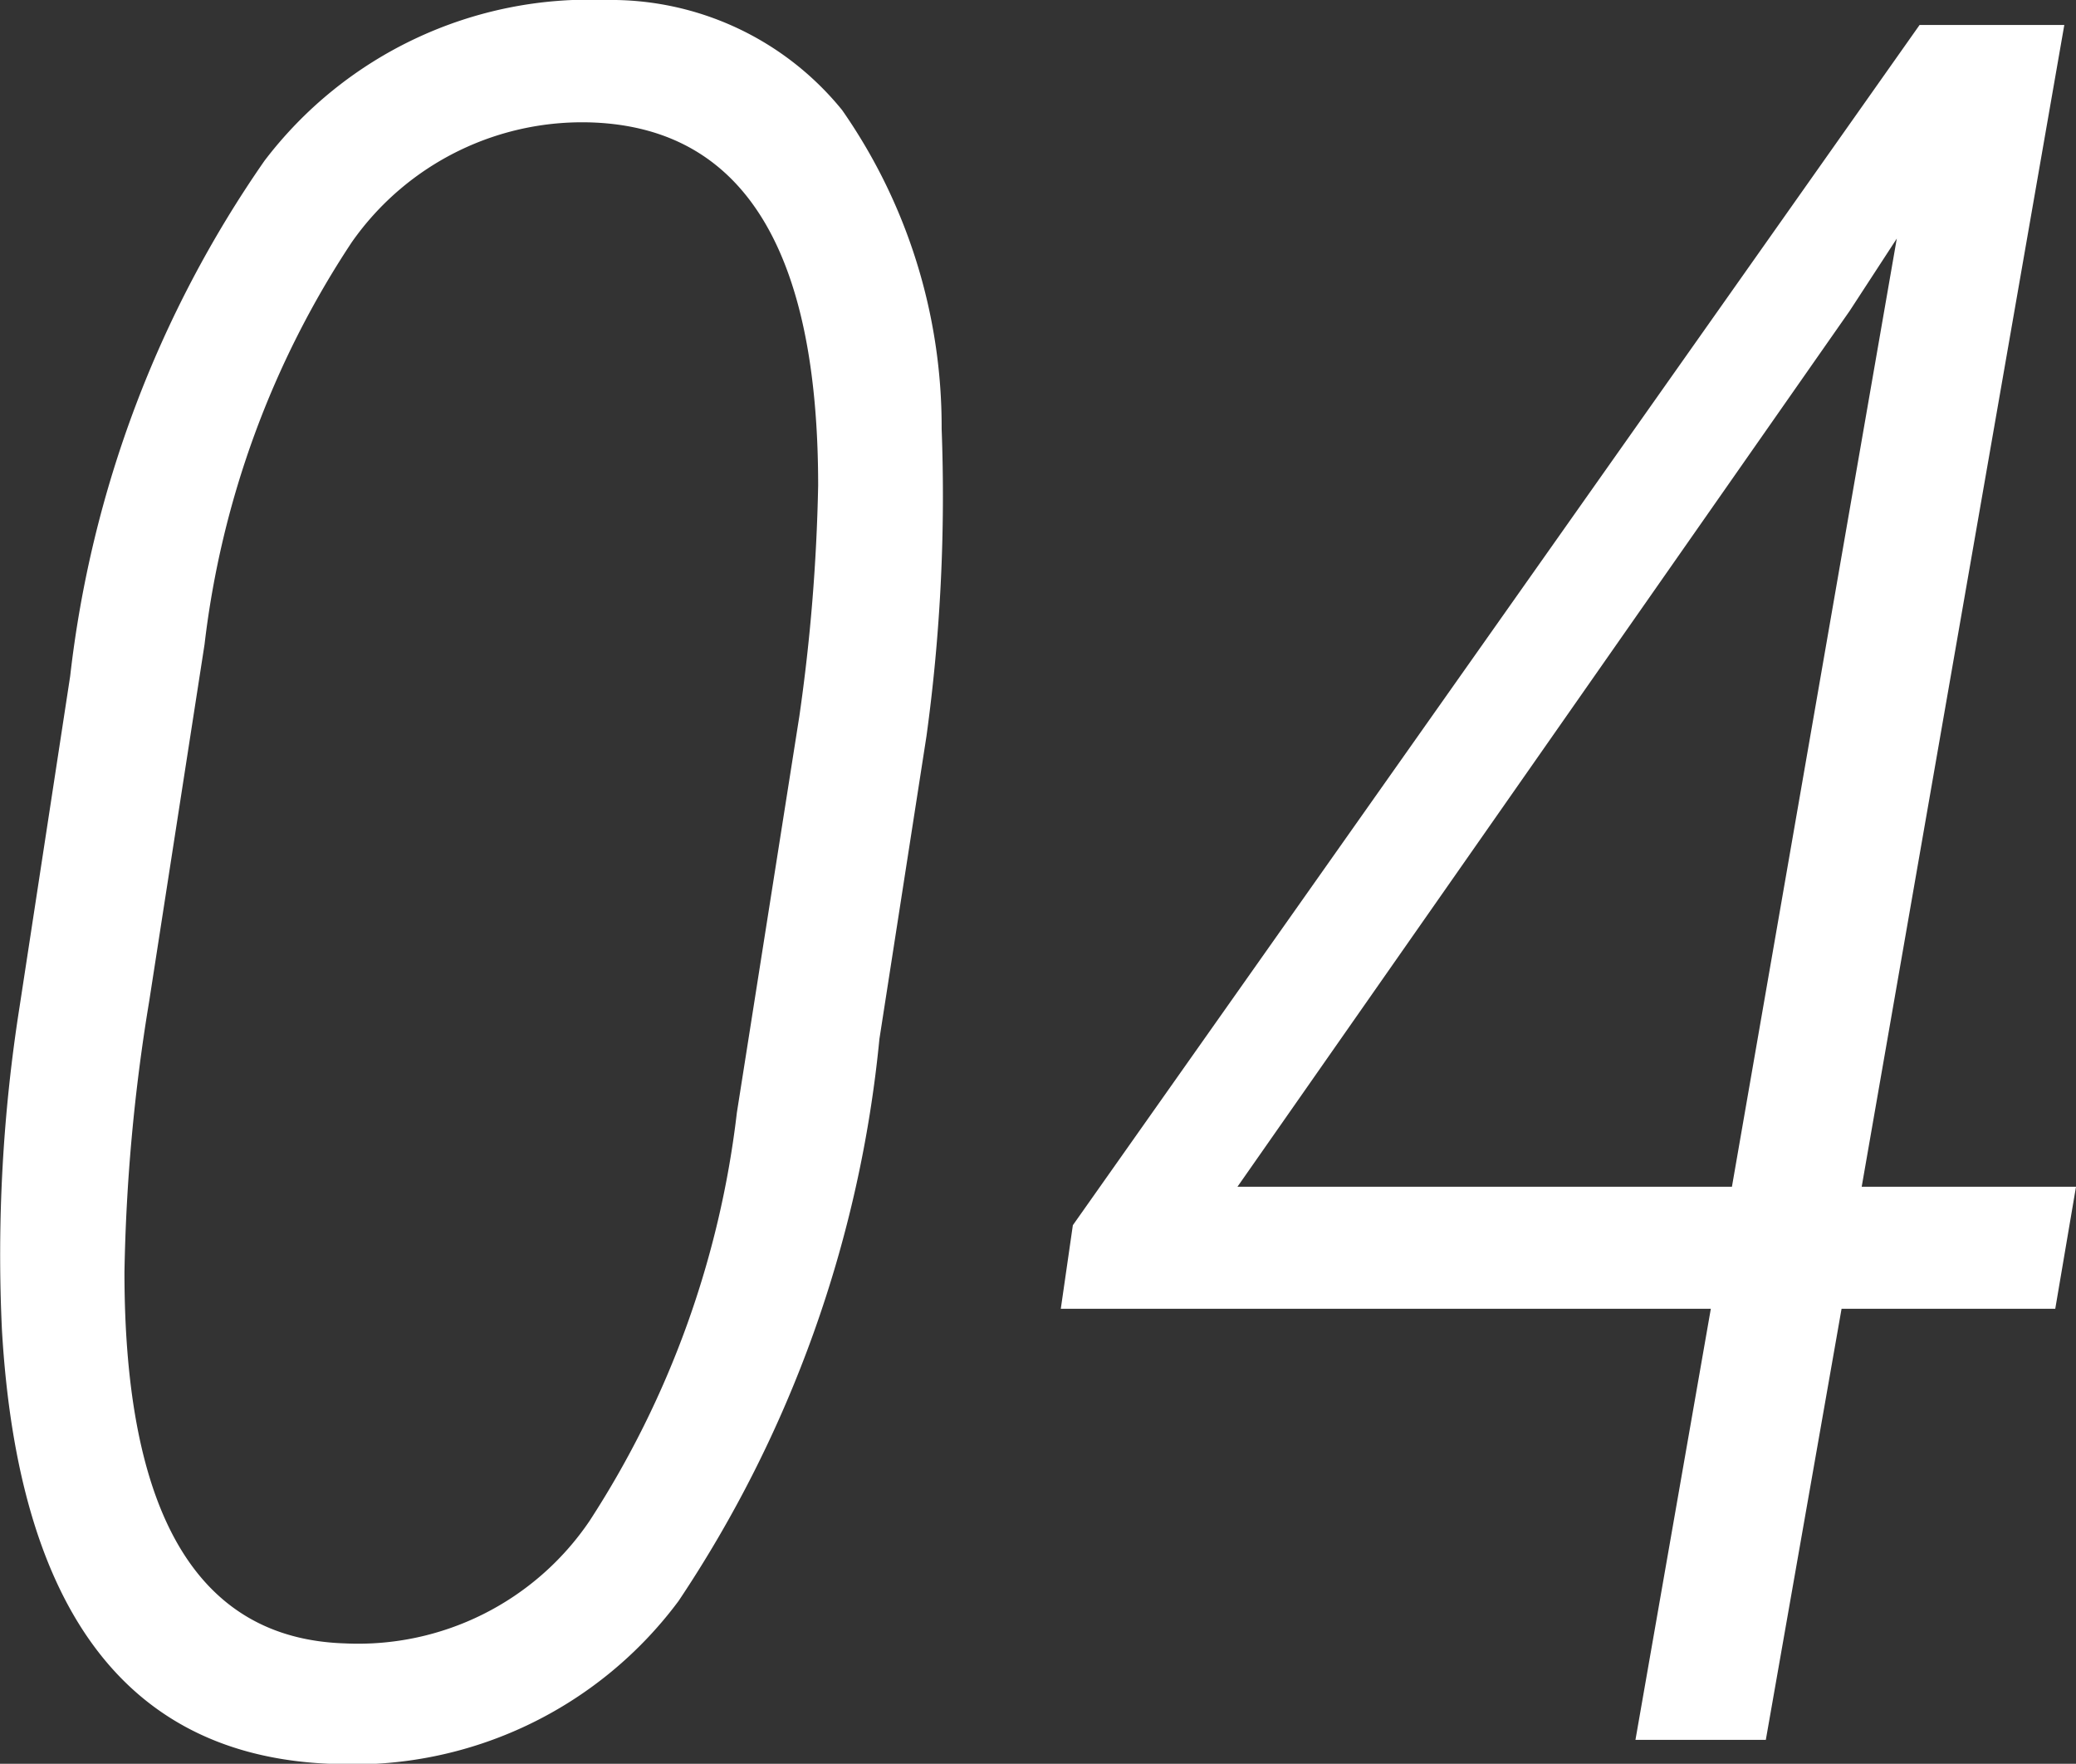
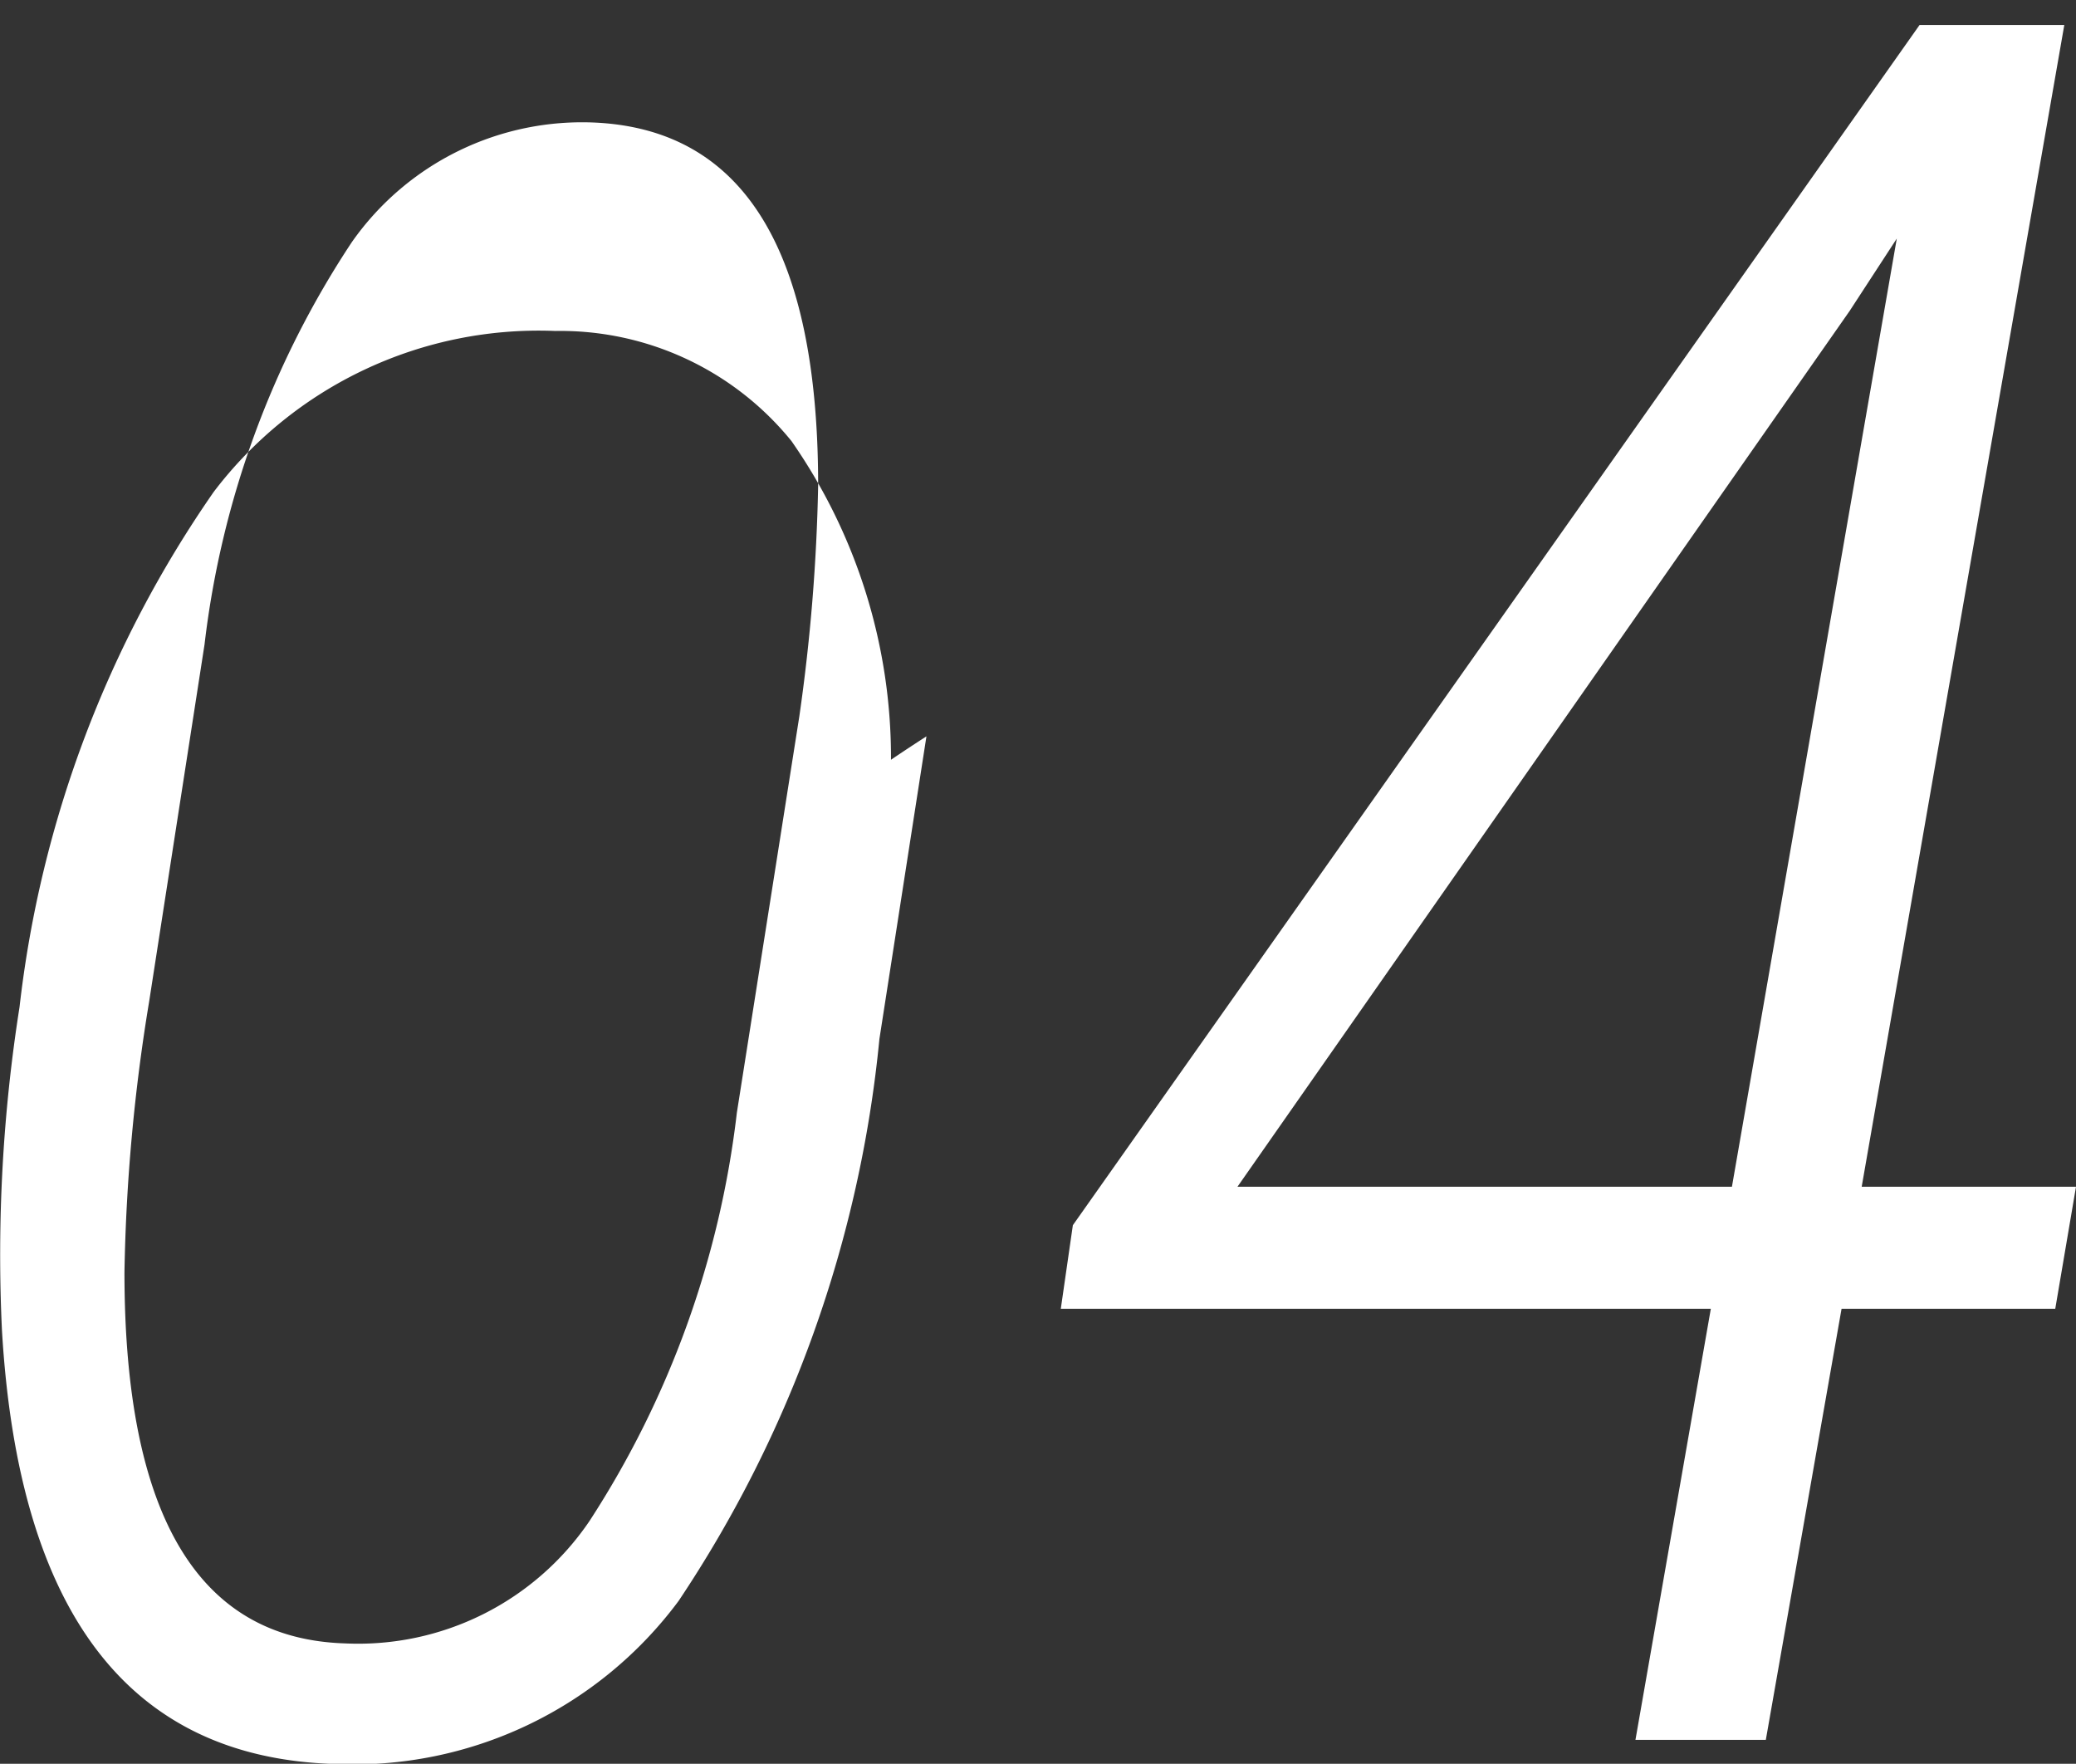
<svg xmlns="http://www.w3.org/2000/svg" width="17.214" height="14.623" viewBox="0 0 17.214 14.623">
  <rect x="0" y="0" width="17.214" height="14.623" fill="#333333" stroke="none" />
-   <path id="パス_3098" data-name="パス 3098" d="M3.838.2Q1.279.127,1.074-3.4a13.21,13.21,0,0,1,.146-2.676l.42-2.744a9.33,9.33,0,0,1,1.611-4.272,3.384,3.384,0,0,1,2.832-1.333,2.468,2.468,0,0,1,1.958.913,4.587,4.587,0,0,1,.825,2.642A14.637,14.637,0,0,1,8.74-8.32L8.35-5.811A10.142,10.142,0,0,1,6.685-1.152,3.358,3.358,0,0,1,3.838.2ZM7.686-8.486A15.452,15.452,0,0,0,7.842-10.4q0-2.91-1.836-3.008a2.332,2.332,0,0,0-2.031.991A7.649,7.649,0,0,0,2.754-9.082L2.295-6.123A15.27,15.27,0,0,0,2.09-3.877Q2.09-.859,3.916-.8A2.317,2.317,0,0,0,5.947-1.816,7.885,7.885,0,0,0,7.168-5.2Zm8.809,3.9h1.777L18.1-3.574H16.328L15.7,0H14.619l.625-3.574H9.854l.1-.693,7.021-9.951h1.2Zm-5.176,0h4.1l1.367-7.861-.391.6Z" transform="translate(-1.058 14.425)" fill="#fff" />
+   <path id="パス_3098" data-name="パス 3098" d="M3.838.2Q1.279.127,1.074-3.4a13.21,13.21,0,0,1,.146-2.676a9.33,9.33,0,0,1,1.611-4.272,3.384,3.384,0,0,1,2.832-1.333,2.468,2.468,0,0,1,1.958.913,4.587,4.587,0,0,1,.825,2.642A14.637,14.637,0,0,1,8.74-8.32L8.35-5.811A10.142,10.142,0,0,1,6.685-1.152,3.358,3.358,0,0,1,3.838.2ZM7.686-8.486A15.452,15.452,0,0,0,7.842-10.4q0-2.91-1.836-3.008a2.332,2.332,0,0,0-2.031.991A7.649,7.649,0,0,0,2.754-9.082L2.295-6.123A15.27,15.27,0,0,0,2.09-3.877Q2.09-.859,3.916-.8A2.317,2.317,0,0,0,5.947-1.816,7.885,7.885,0,0,0,7.168-5.2Zm8.809,3.9h1.777L18.1-3.574H16.328L15.7,0H14.619l.625-3.574H9.854l.1-.693,7.021-9.951h1.2Zm-5.176,0h4.1l1.367-7.861-.391.6Z" transform="translate(-1.058 14.425)" fill="#fff" />
</svg>